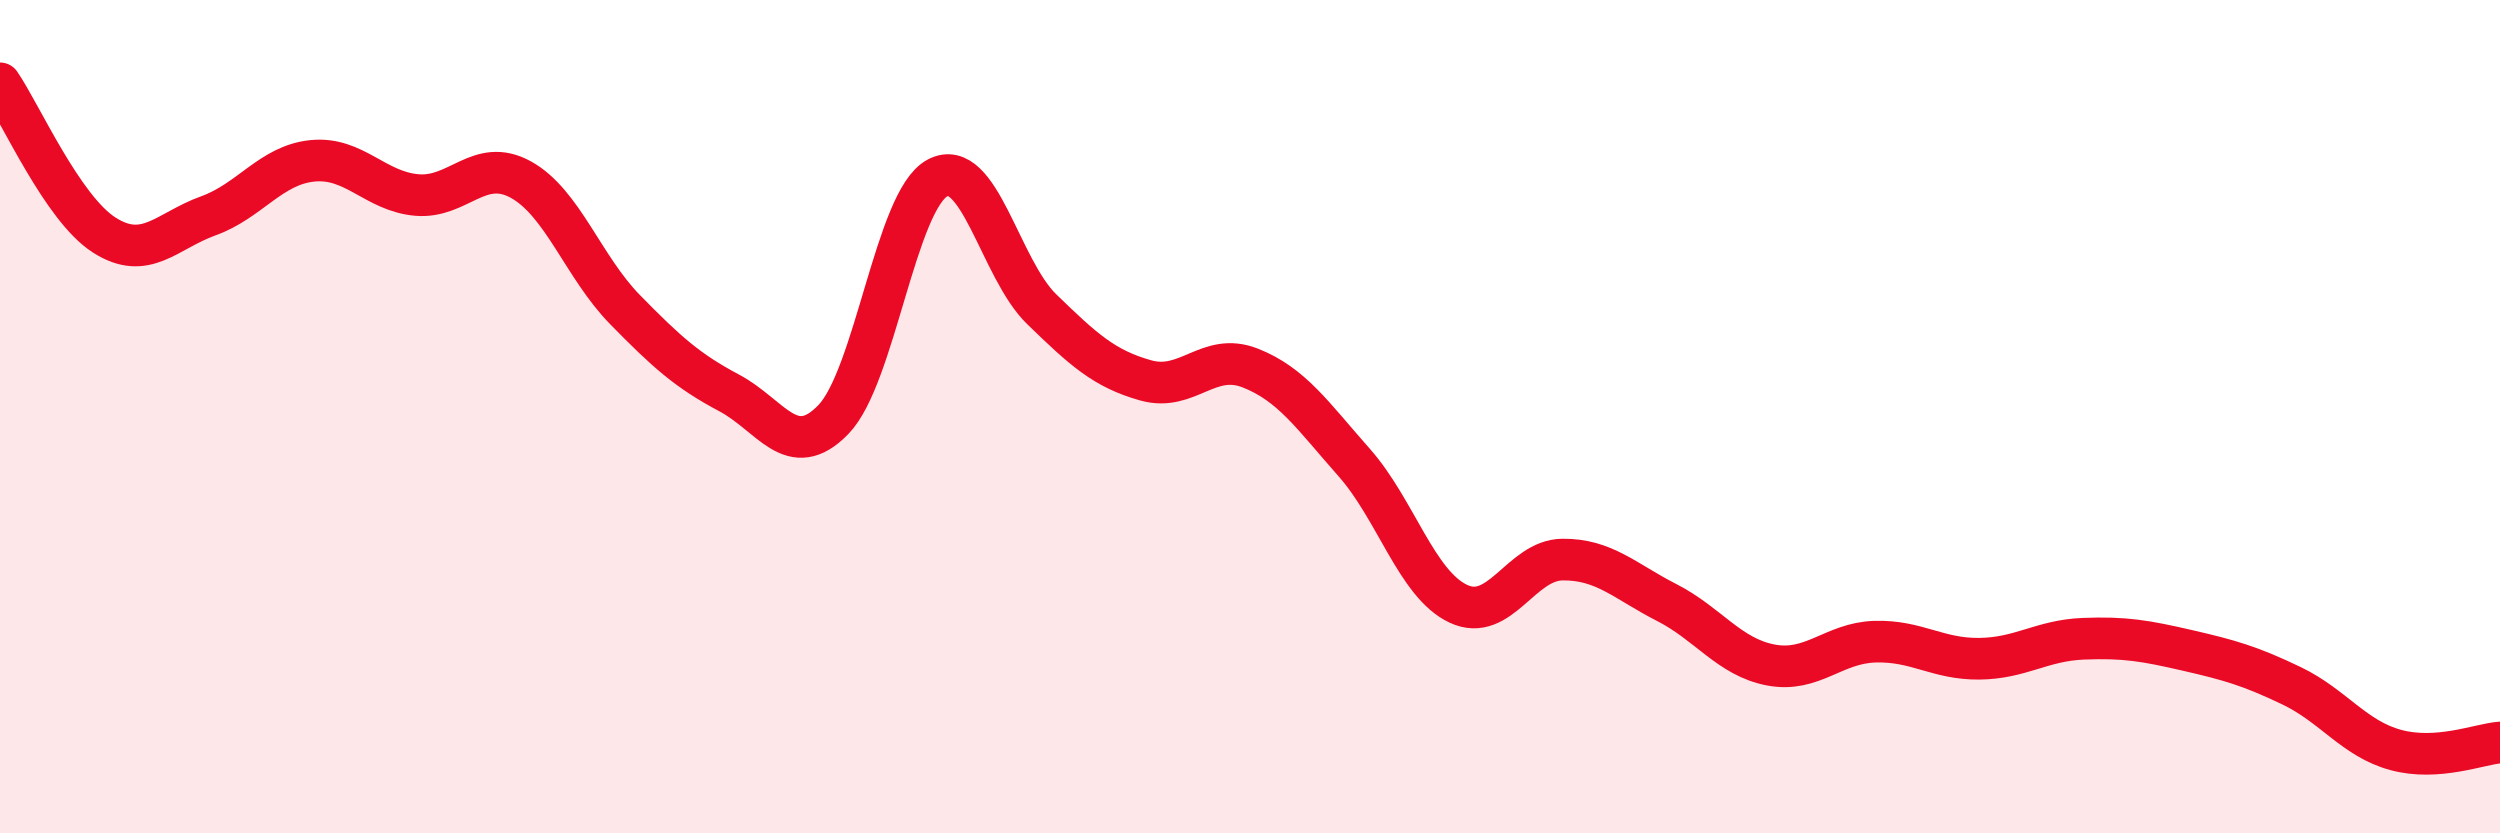
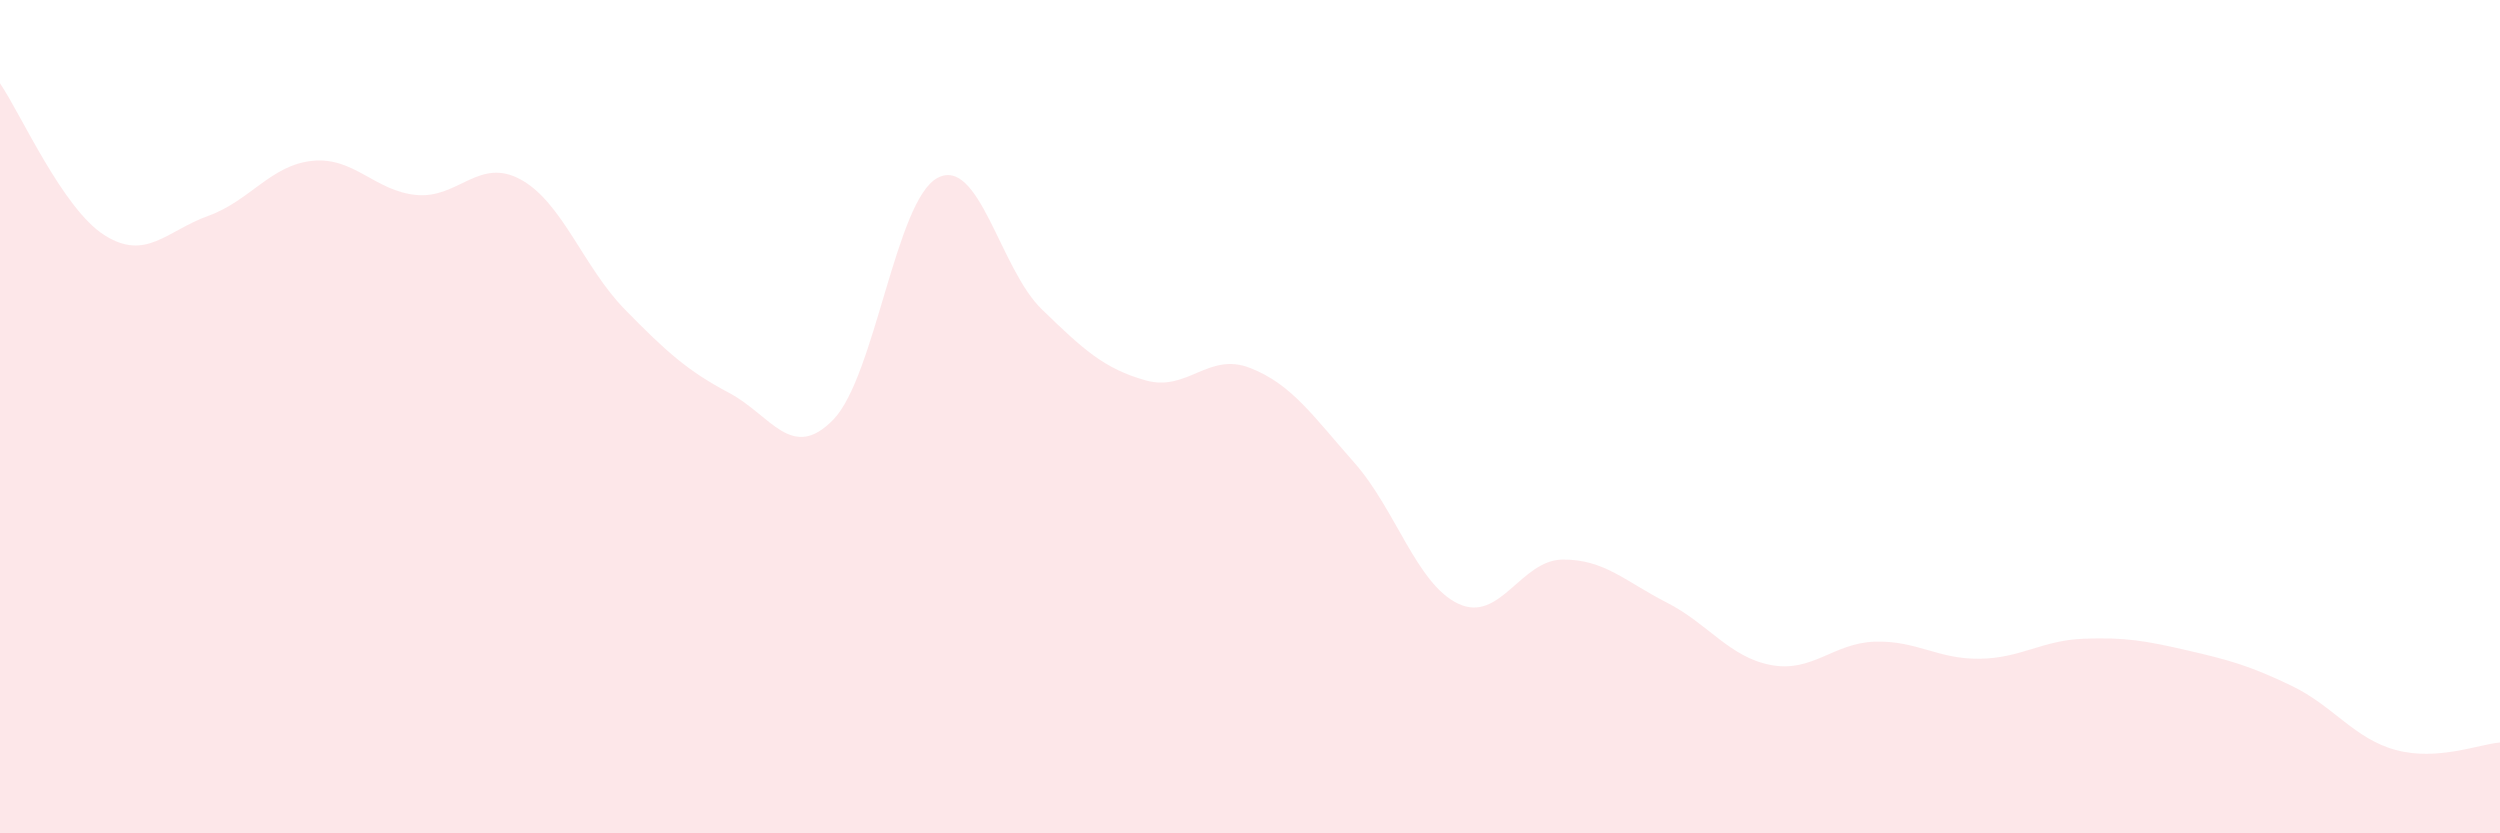
<svg xmlns="http://www.w3.org/2000/svg" width="60" height="20" viewBox="0 0 60 20">
  <path d="M 0,2 C 0.5,2.73 1.5,5 2.5,5.64 C 3.5,6.28 4,5.54 5,5.18 C 6,4.82 6.5,3.96 7.5,3.86 C 8.5,3.76 9,4.59 10,4.68 C 11,4.77 11.5,3.76 12.5,4.31 C 13.5,4.86 14,6.41 15,7.43 C 16,8.45 16.5,8.9 17.5,9.43 C 18.5,9.96 19,11.1 20,10.07 C 21,9.04 21.5,4.8 22.5,4.27 C 23.5,3.74 24,6.45 25,7.42 C 26,8.39 26.5,8.85 27.5,9.13 C 28.5,9.41 29,8.44 30,8.83 C 31,9.22 31.5,9.97 32.5,11.1 C 33.5,12.23 34,14.02 35,14.49 C 36,14.96 36.5,13.44 37.5,13.43 C 38.5,13.42 39,13.95 40,14.46 C 41,14.97 41.5,15.77 42.5,15.96 C 43.5,16.15 44,15.43 45,15.4 C 46,15.37 46.5,15.82 47.5,15.81 C 48.5,15.8 49,15.37 50,15.33 C 51,15.29 51.5,15.38 52.5,15.61 C 53.5,15.84 54,15.98 55,16.46 C 56,16.94 56.5,17.73 57.5,18 C 58.5,18.27 59.5,17.86 60,17.82L60 20L0 20Z" fill="#EB0A25" opacity="0.1" stroke-linecap="round" stroke-linejoin="round" />
-   <path d="M 0,2 C 0.5,2.73 1.5,5 2.5,5.64 C 3.5,6.28 4,5.54 5,5.18 C 6,4.82 6.5,3.96 7.5,3.86 C 8.5,3.76 9,4.59 10,4.68 C 11,4.77 11.5,3.76 12.5,4.31 C 13.5,4.86 14,6.41 15,7.43 C 16,8.45 16.5,8.9 17.5,9.43 C 18.5,9.96 19,11.1 20,10.07 C 21,9.04 21.5,4.8 22.5,4.27 C 23.5,3.74 24,6.45 25,7.42 C 26,8.39 26.5,8.85 27.5,9.13 C 28.5,9.41 29,8.44 30,8.83 C 31,9.22 31.5,9.97 32.5,11.1 C 33.5,12.23 34,14.02 35,14.49 C 36,14.96 36.5,13.44 37.5,13.43 C 38.5,13.42 39,13.95 40,14.46 C 41,14.97 41.5,15.77 42.5,15.96 C 43.5,16.15 44,15.43 45,15.4 C 46,15.37 46.5,15.82 47.5,15.81 C 48.5,15.8 49,15.37 50,15.33 C 51,15.29 51.5,15.38 52.5,15.61 C 53.5,15.84 54,15.98 55,16.46 C 56,16.94 56.5,17.73 57.5,18 C 58.5,18.27 59.5,17.86 60,17.82" stroke="#EB0A25" stroke-width="1" fill="none" stroke-linecap="round" stroke-linejoin="round" />
</svg>